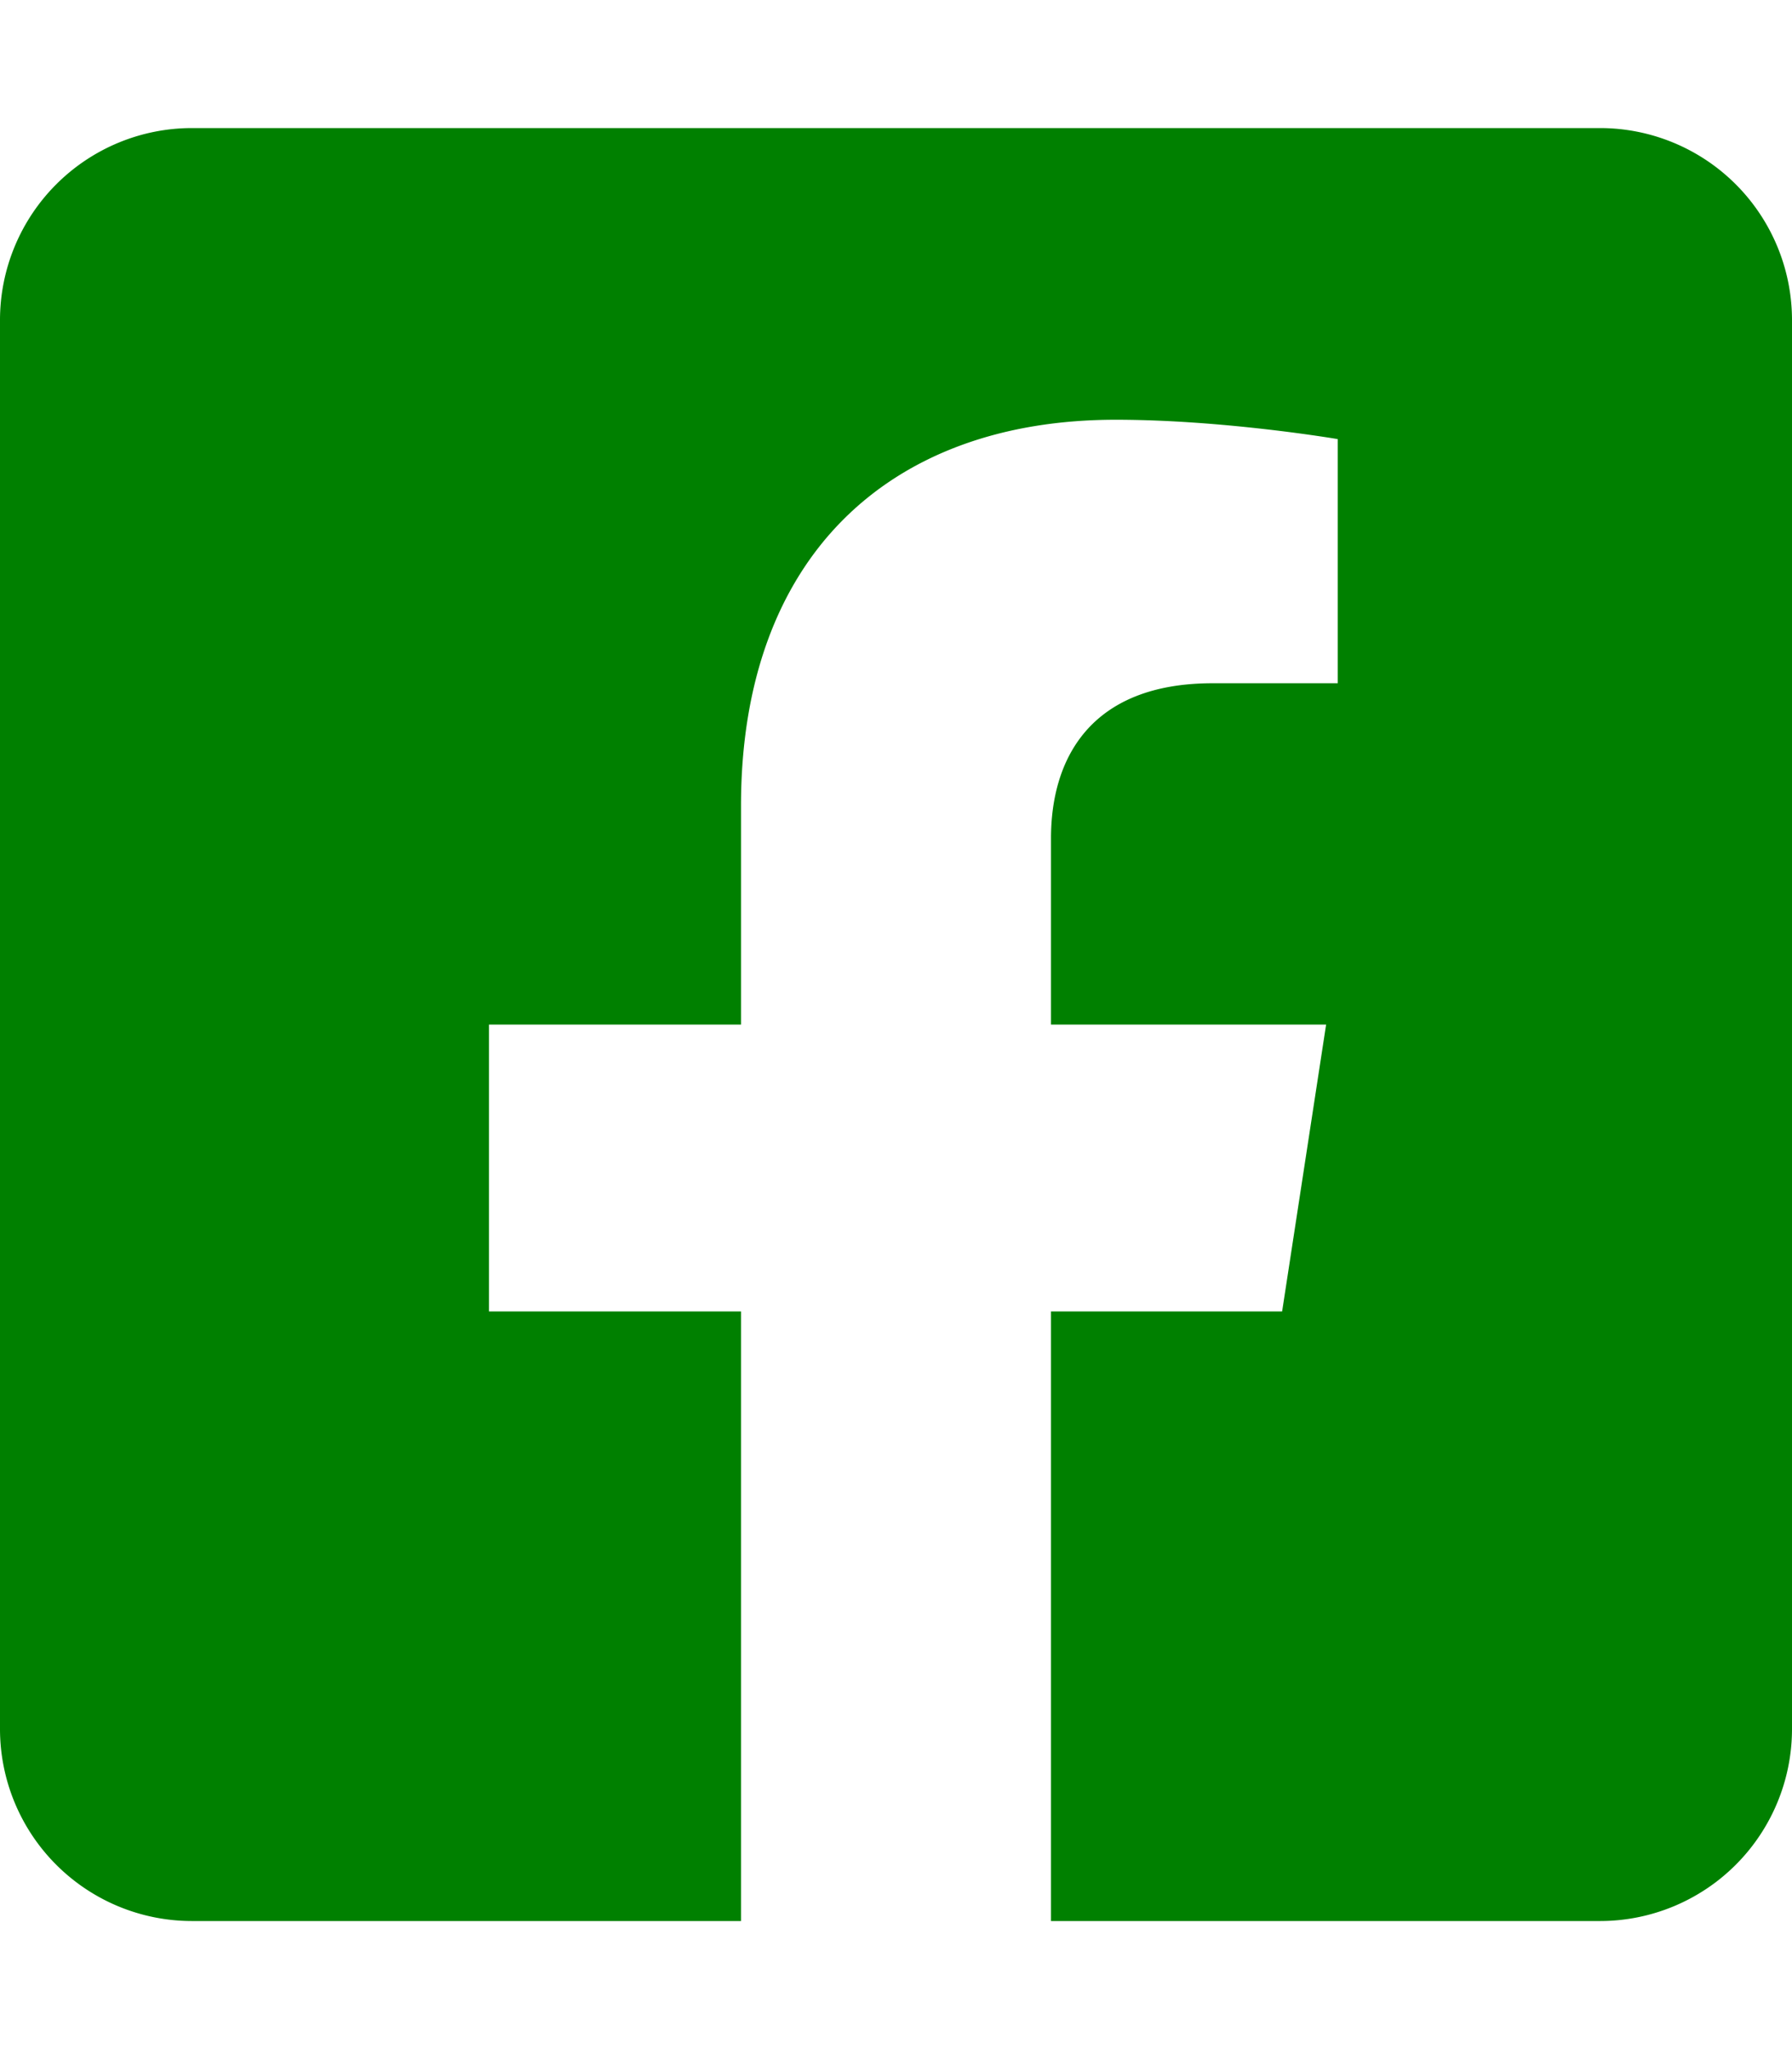
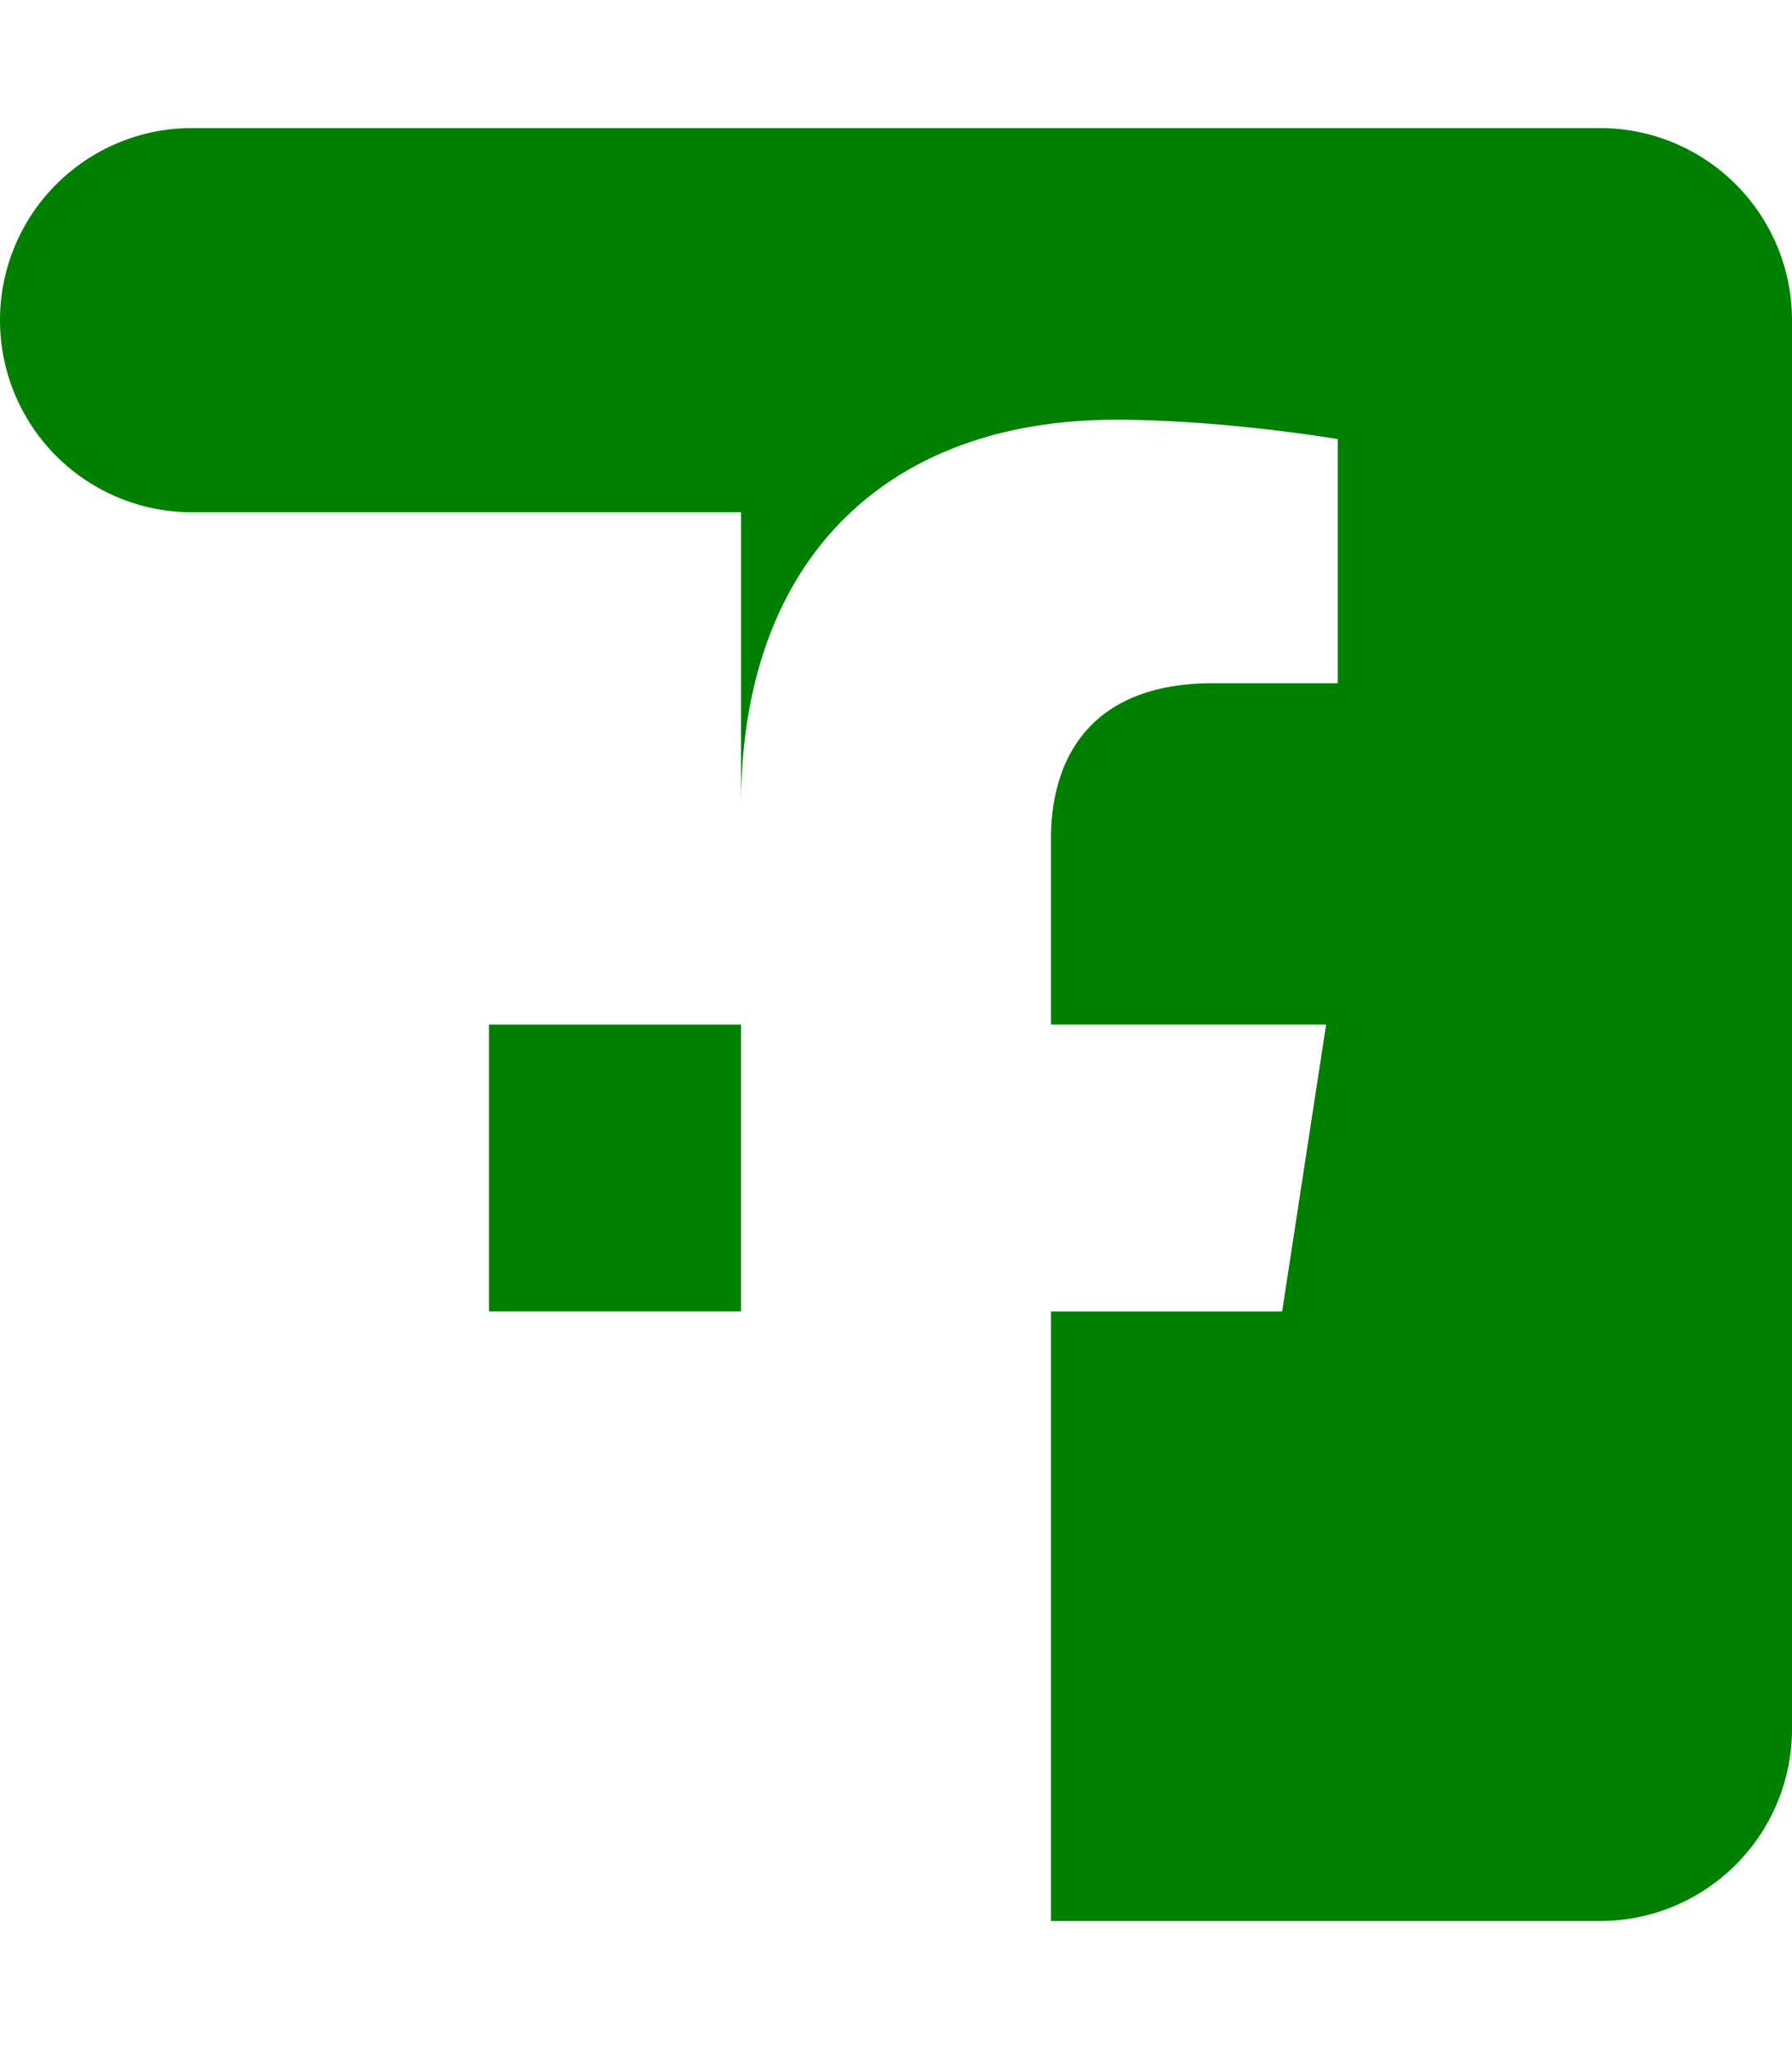
<svg xmlns="http://www.w3.org/2000/svg" aria-hidden="true" focusable="false" data-prefix="fas" data-icon="facebook-square" class="svg-inline--fa fa-facebook-square fa-w-15" role="img" viewBox="0 0 448 512">
-   <path fill="green" d="M400 32H48A48 48 0 0 0 0 80v352a48 48 0 0 0 48 48h137.25V327.69h-63V256h63v-54.64c0-62.15 37-96.48 93.67-96.48 27.14 0 55.52 4.84 55.52 4.84v61h-31.27c-30.81 0-40.42 19.12-40.42 38.73V256h68.78l-11 71.69h-57.78V480H400a48 48 0 0 0 48-48V80a48 48 0 0 0-48-48z" />
+   <path fill="green" d="M400 32H48A48 48 0 0 0 0 80a48 48 0 0 0 48 48h137.25V327.69h-63V256h63v-54.64c0-62.15 37-96.48 93.67-96.48 27.14 0 55.52 4.84 55.52 4.84v61h-31.27c-30.81 0-40.42 19.12-40.42 38.73V256h68.78l-11 71.69h-57.78V480H400a48 48 0 0 0 48-48V80a48 48 0 0 0-48-48z" />
</svg>